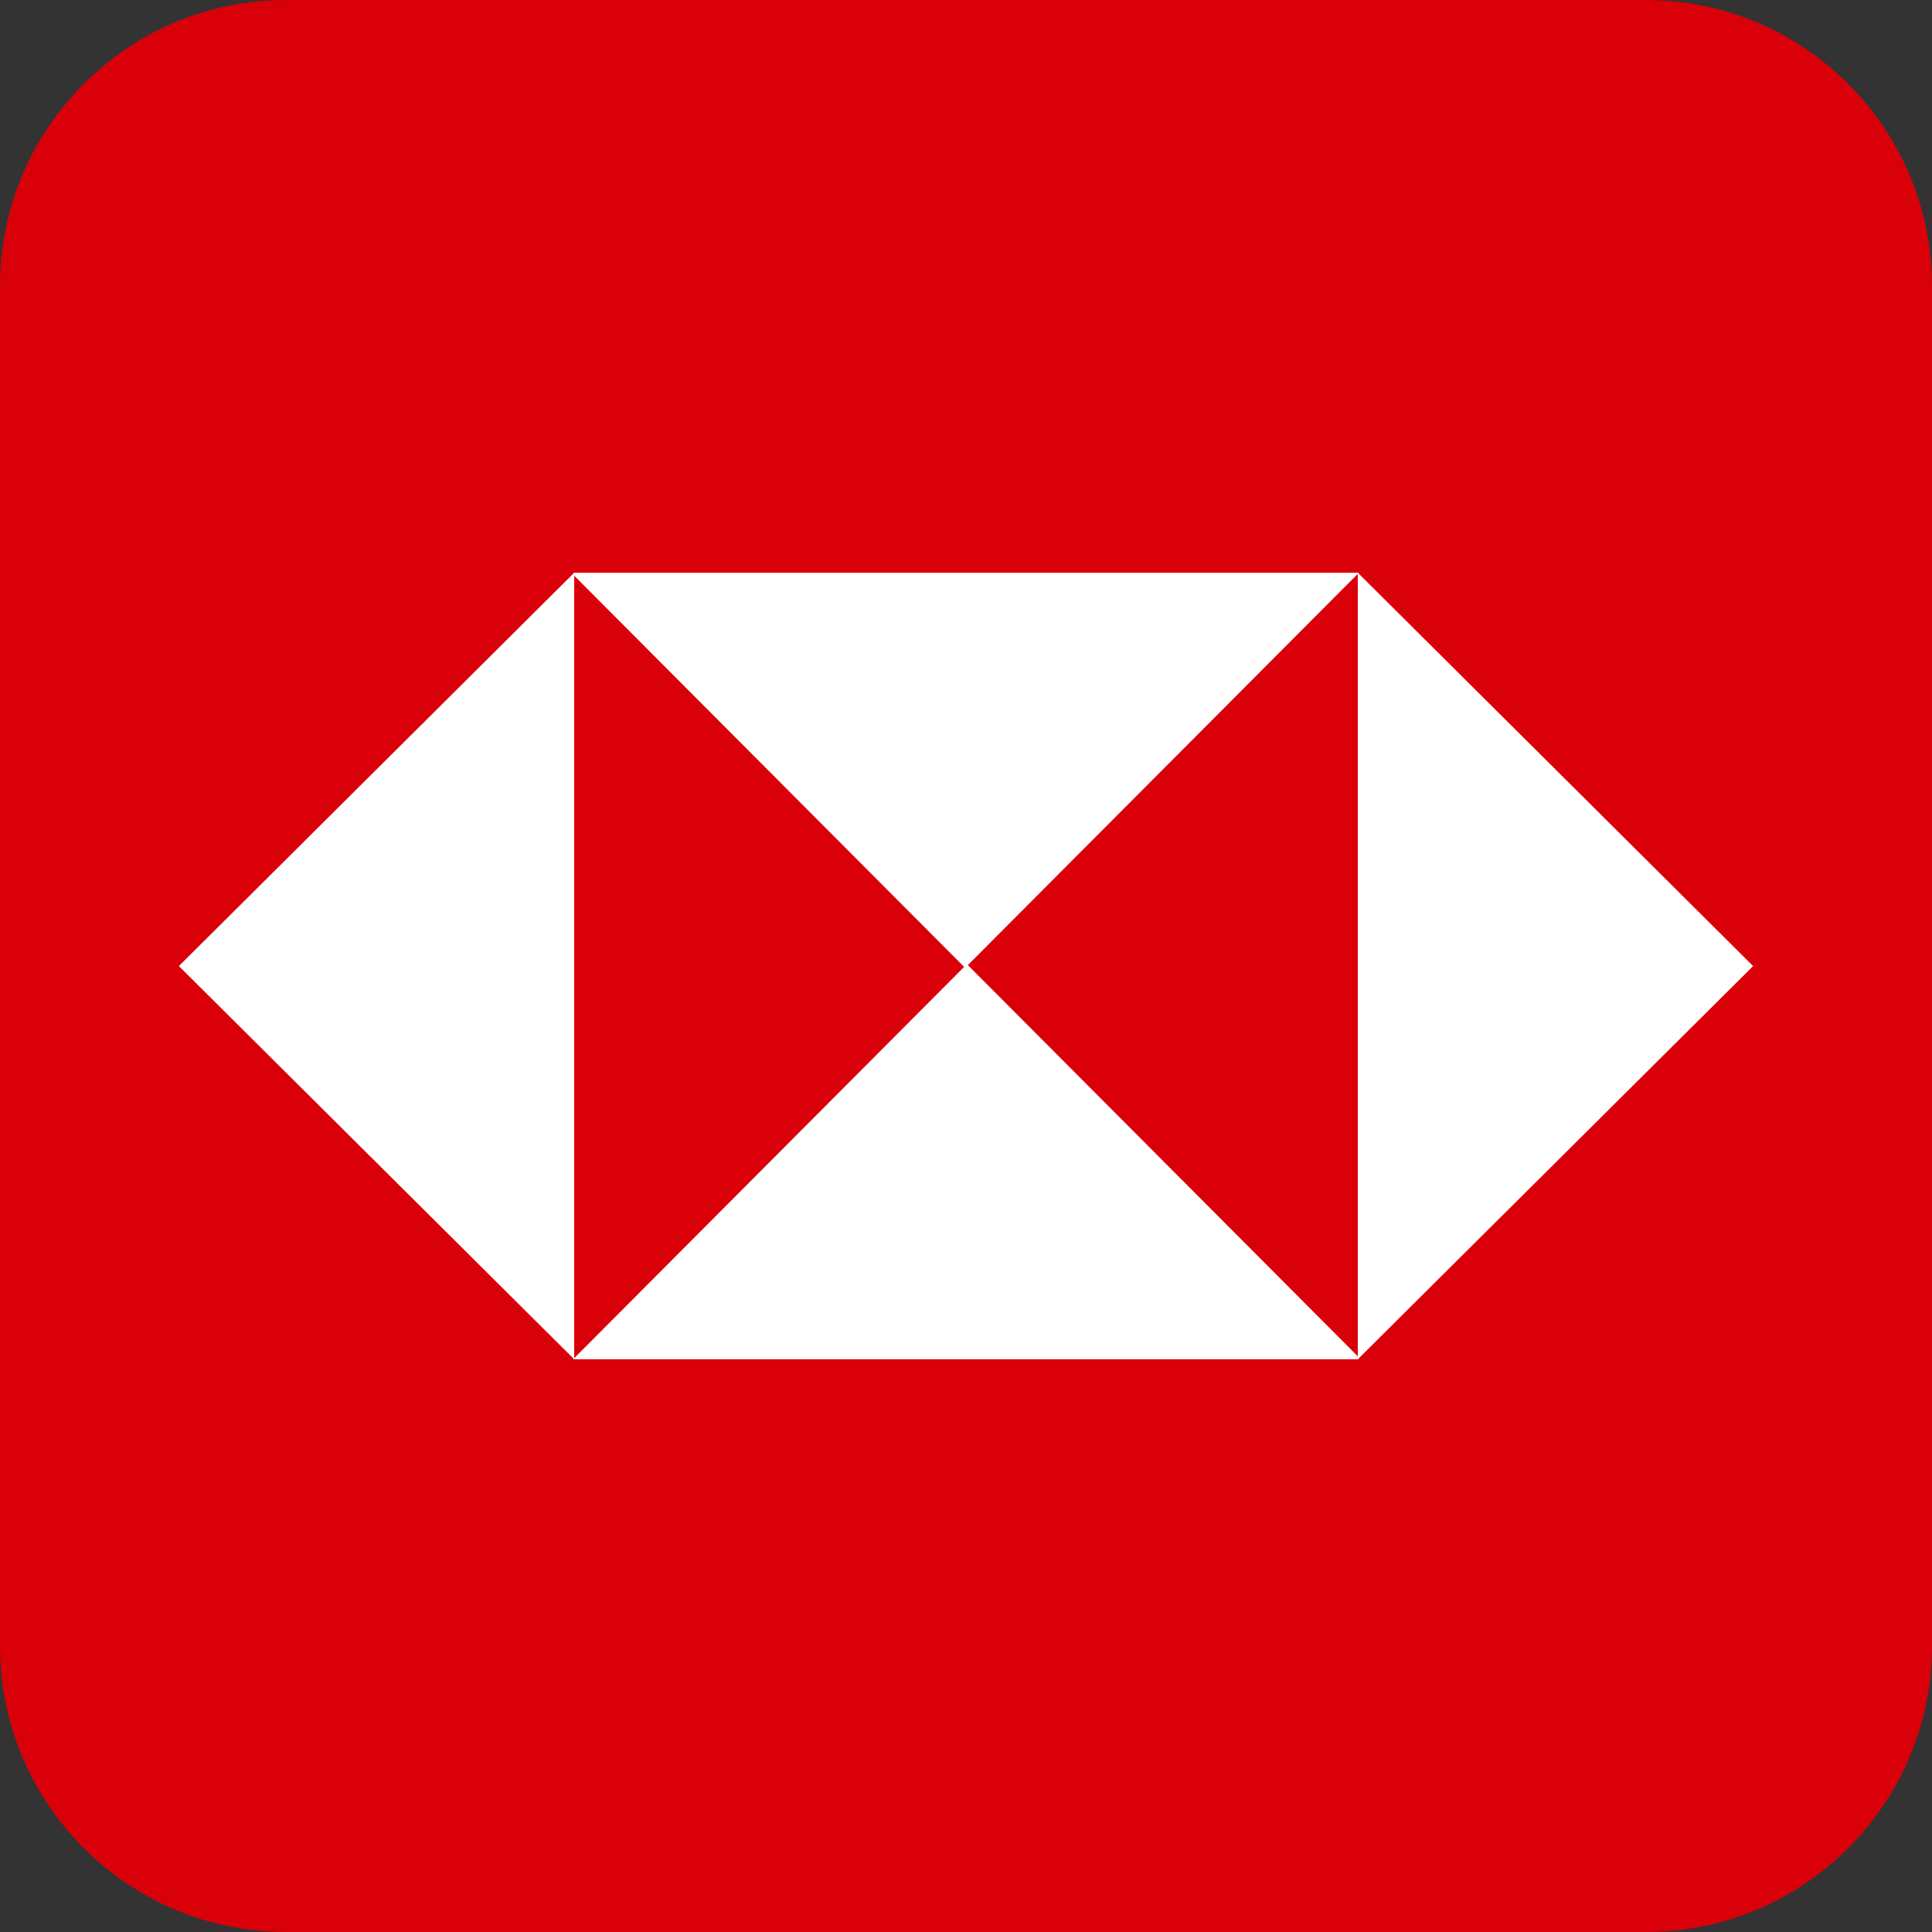
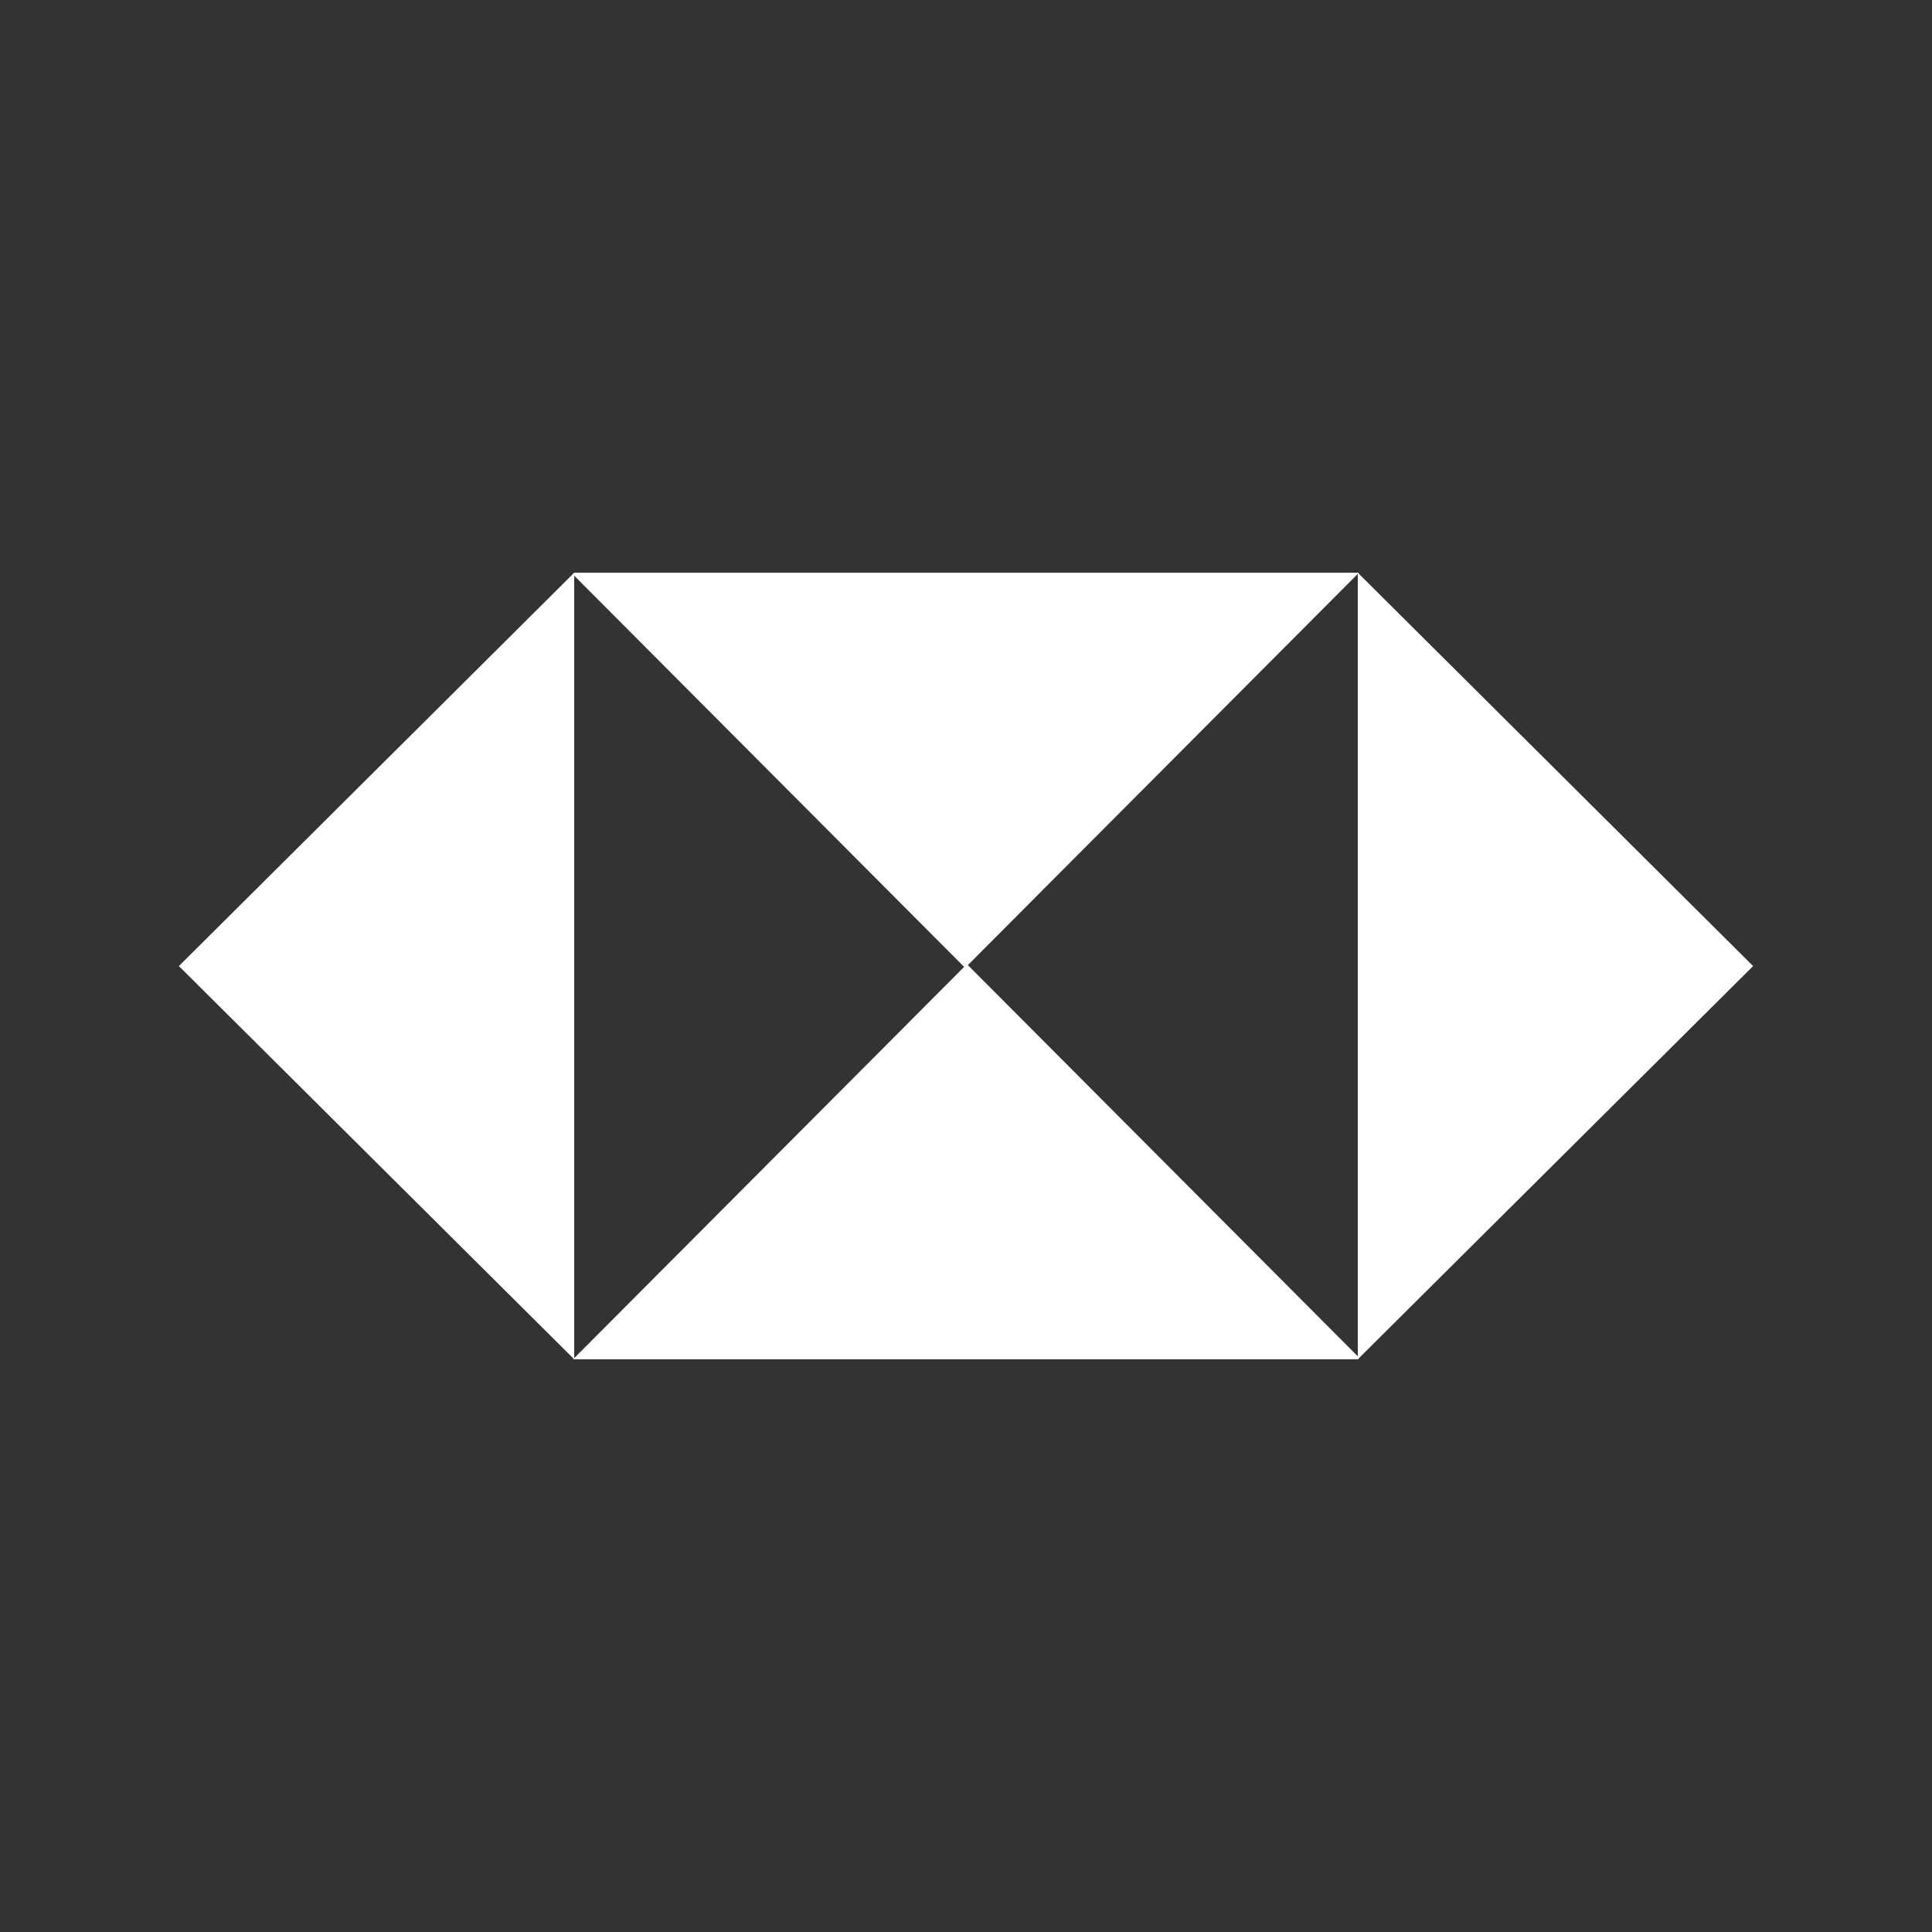
<svg xmlns="http://www.w3.org/2000/svg" width="54" height="54" viewBox="0 0 54 54" fill="none">
  <rect x="0" y="0" width="54" height="54" fill="#333333" stroke="none" />
  <g clip-path="url(#clip0_55_1261)">
-     <path d="M46 0H8C3.582 0 0 3.582 0 8V46C0 50.418 3.582 54 8 54H46C50.418 54 54 50.418 54 46V8C54 3.582 50.418 0 46 0Z" fill="#DA000A" />
    <path fill-rule="evenodd" clip-rule="evenodd" d="M16.049 16.008V27.002V37.992L5 27.002L16.049 16.008Z" fill="white" />
    <path fill-rule="evenodd" clip-rule="evenodd" d="M16.049 16.008H26.975H37.983L26.975 27.052L16.008 16.049L16.049 16.008Z" fill="white" />
    <path fill-rule="evenodd" clip-rule="evenodd" d="M37.951 37.992V27.002V16.008L49 27.002L37.951 37.992Z" fill="white" />
    <path fill-rule="evenodd" clip-rule="evenodd" d="M37.951 37.992H27.025H16.017L27.025 26.948L37.992 37.951L37.951 37.992Z" fill="white" />
  </g>
  <defs>
    <clipPath id="clip0_55_1261">
      <rect width="54" height="54" fill="white" />
    </clipPath>
  </defs>
</svg>